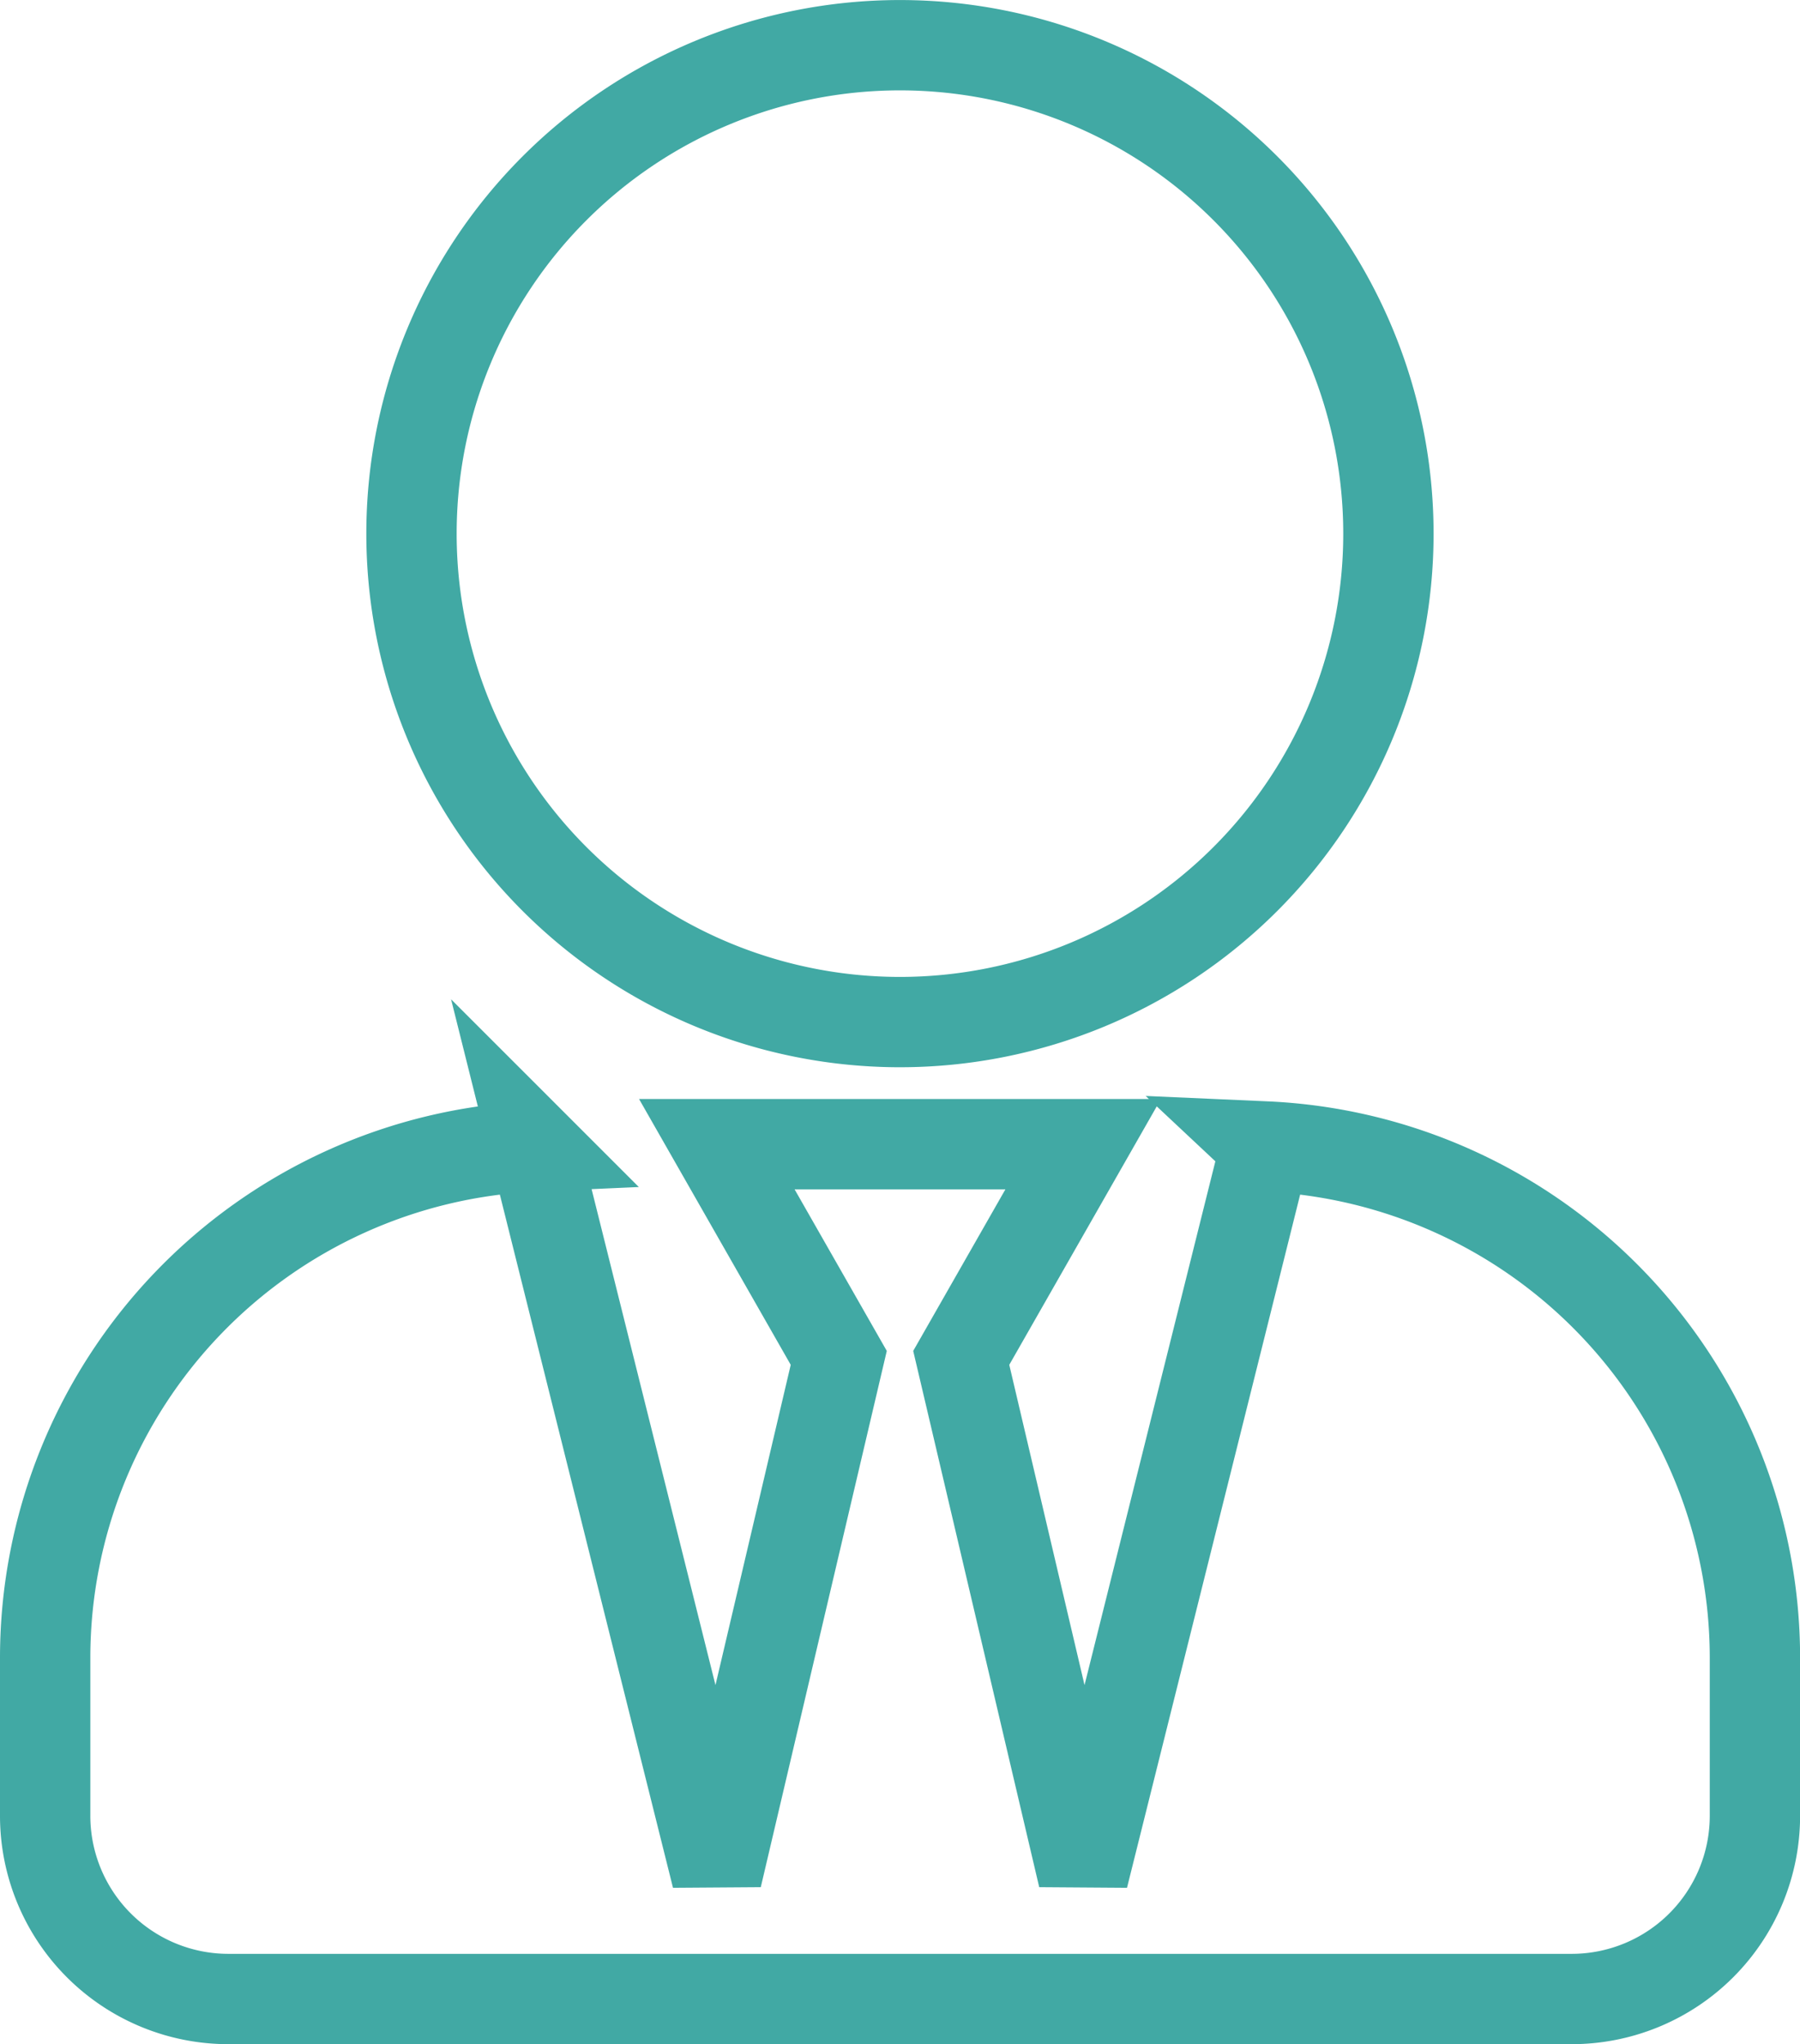
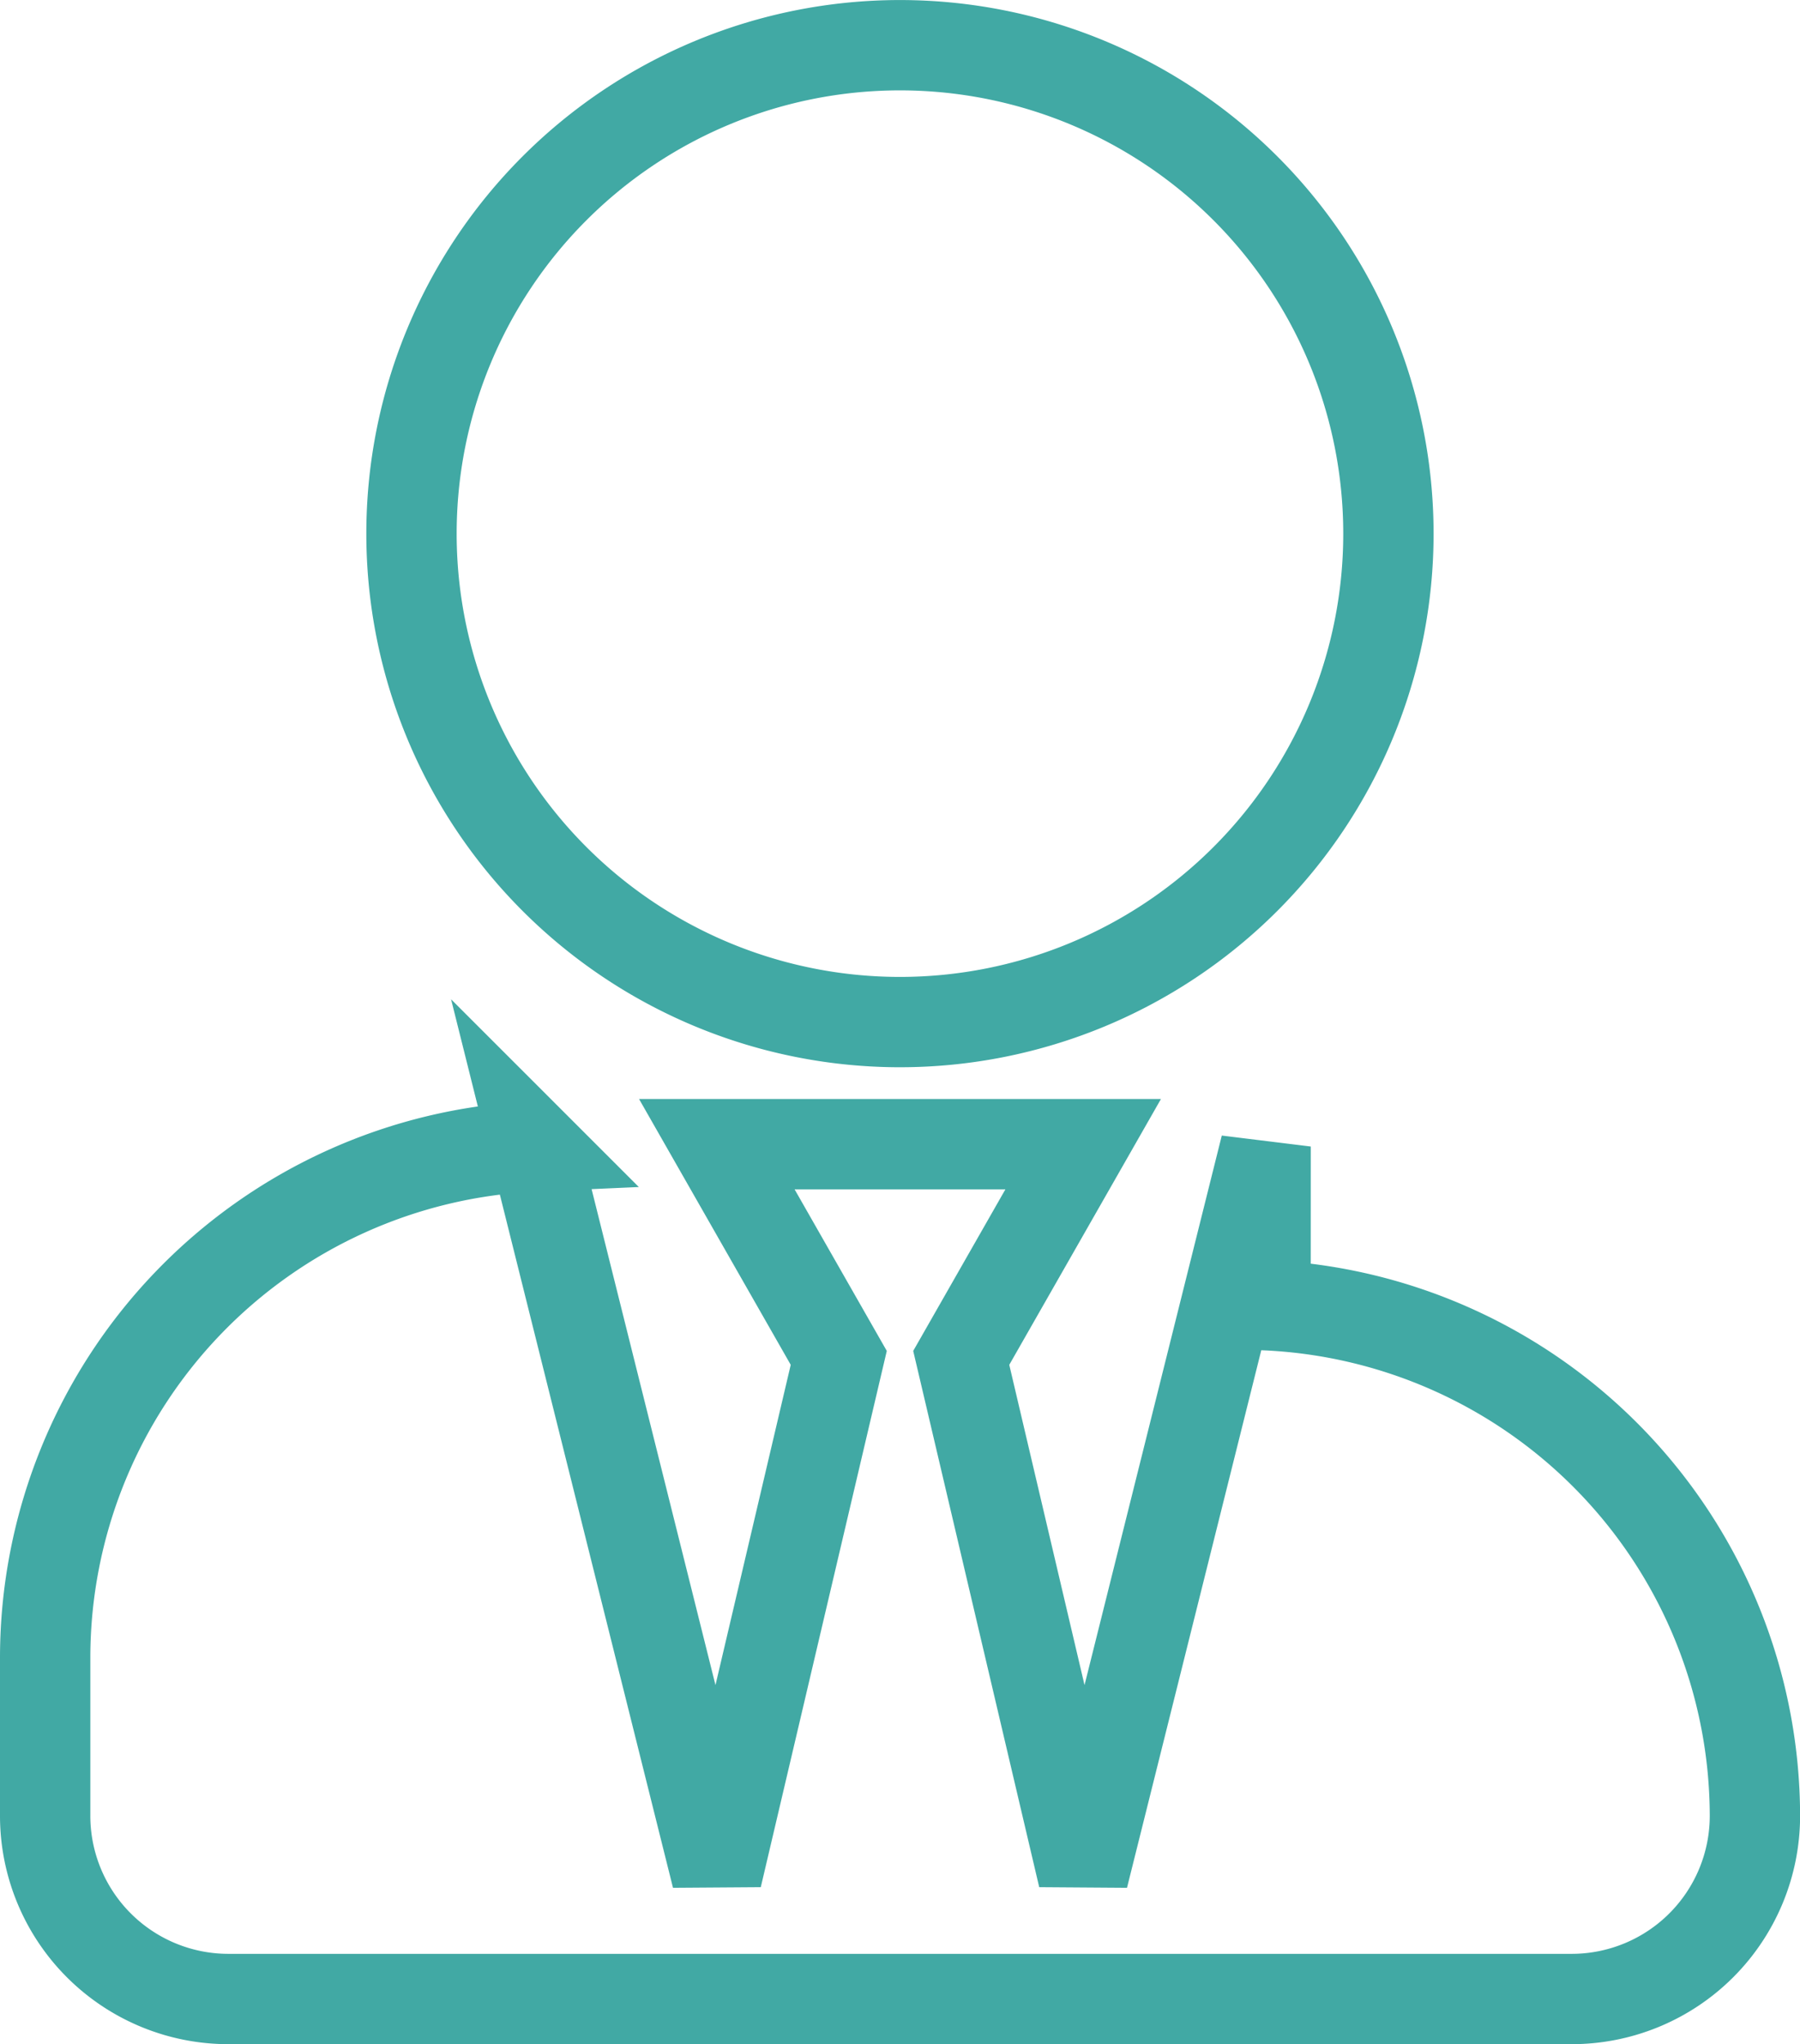
<svg xmlns="http://www.w3.org/2000/svg" width="39.854" height="45.261" viewBox="0 0 39.854 45.261">
-   <path data-name="Icon awesome-user-tie" d="M19.927 22.631A10.815 10.815 0 1 0 9.111 11.815a10.815 10.815 0 0 0 10.816 10.816Zm8.095 2.755-4.039 16.171-2.7-11.491 2.7-4.732h-8.112l2.7 4.732-2.7 11.491-4.039-16.172A11.336 11.336 0 0 0 1 36.691v3.515a4.057 4.057 0 0 0 4.056 4.056H34.8a4.057 4.057 0 0 0 4.056-4.056v-3.515a11.336 11.336 0 0 0-10.835-11.306Z" fill="none" stroke="#41a9a4" stroke-width="2" />
+   <path data-name="Icon awesome-user-tie" d="M19.927 22.631A10.815 10.815 0 1 0 9.111 11.815a10.815 10.815 0 0 0 10.816 10.816Zm8.095 2.755-4.039 16.171-2.7-11.491 2.7-4.732h-8.112l2.7 4.732-2.7 11.491-4.039-16.172A11.336 11.336 0 0 0 1 36.691v3.515a4.057 4.057 0 0 0 4.056 4.056H34.8a4.057 4.057 0 0 0 4.056-4.056a11.336 11.336 0 0 0-10.835-11.306Z" fill="none" stroke="#41a9a4" stroke-width="2" />
</svg>